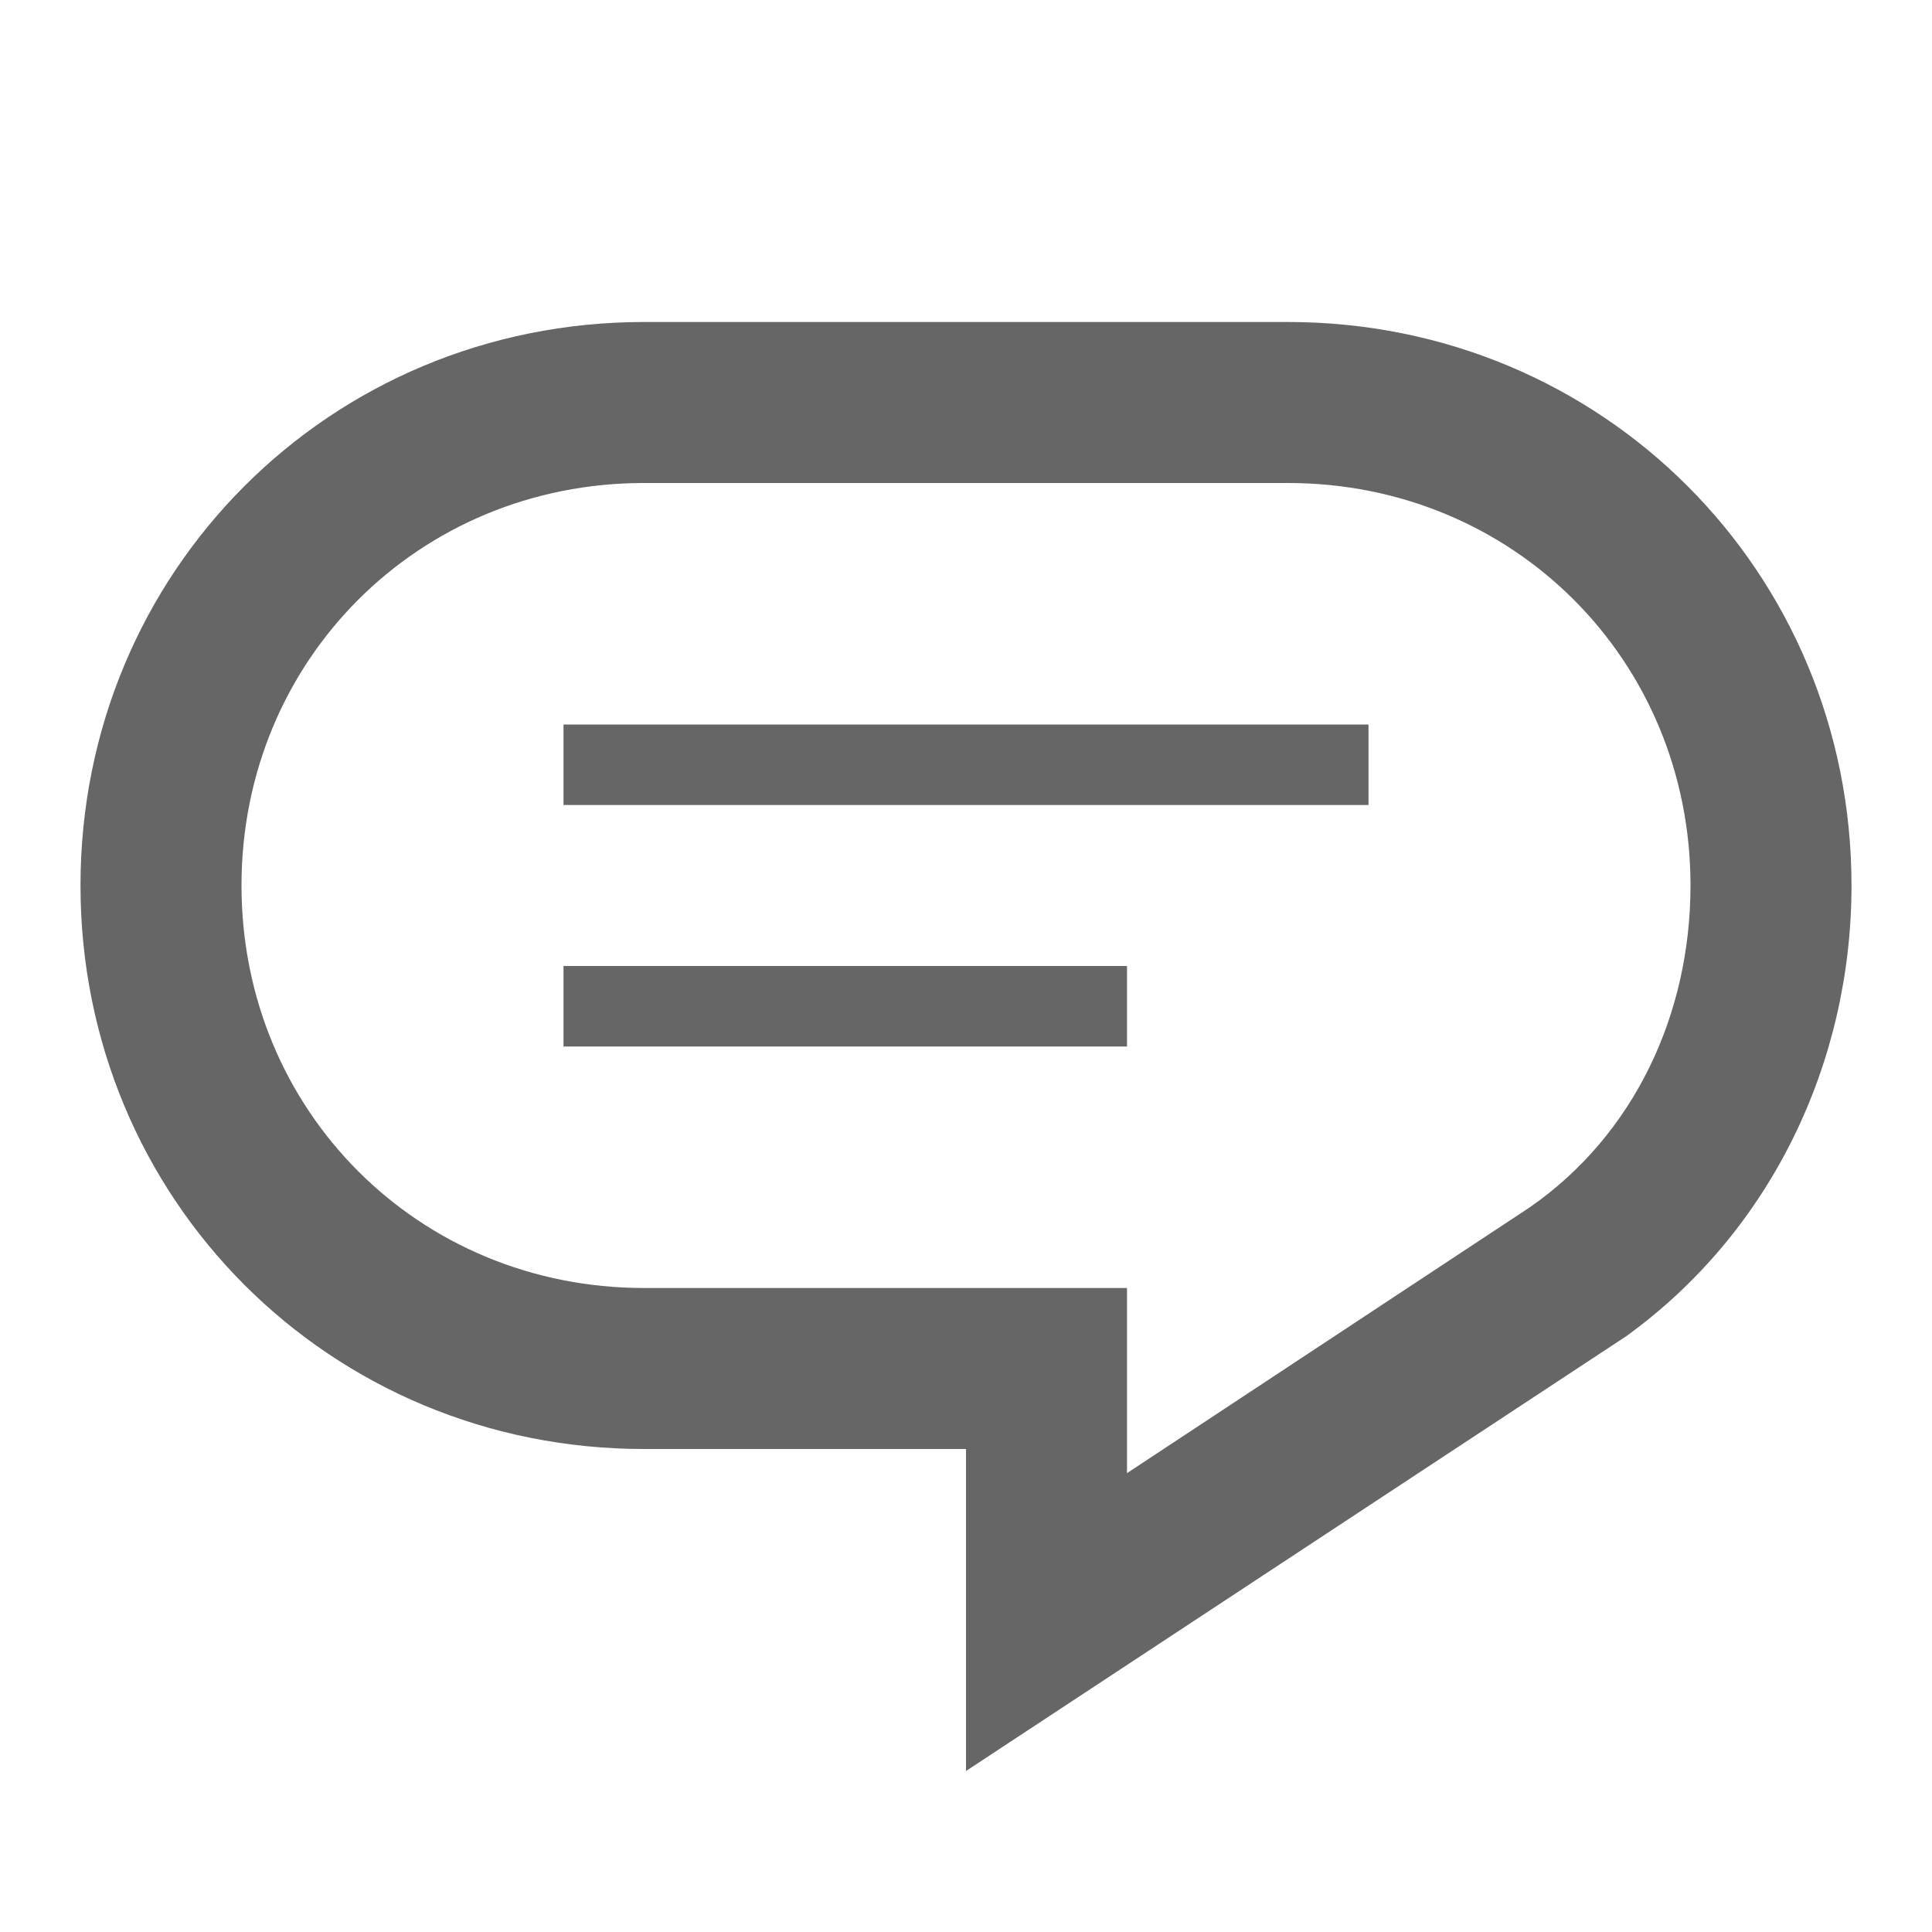
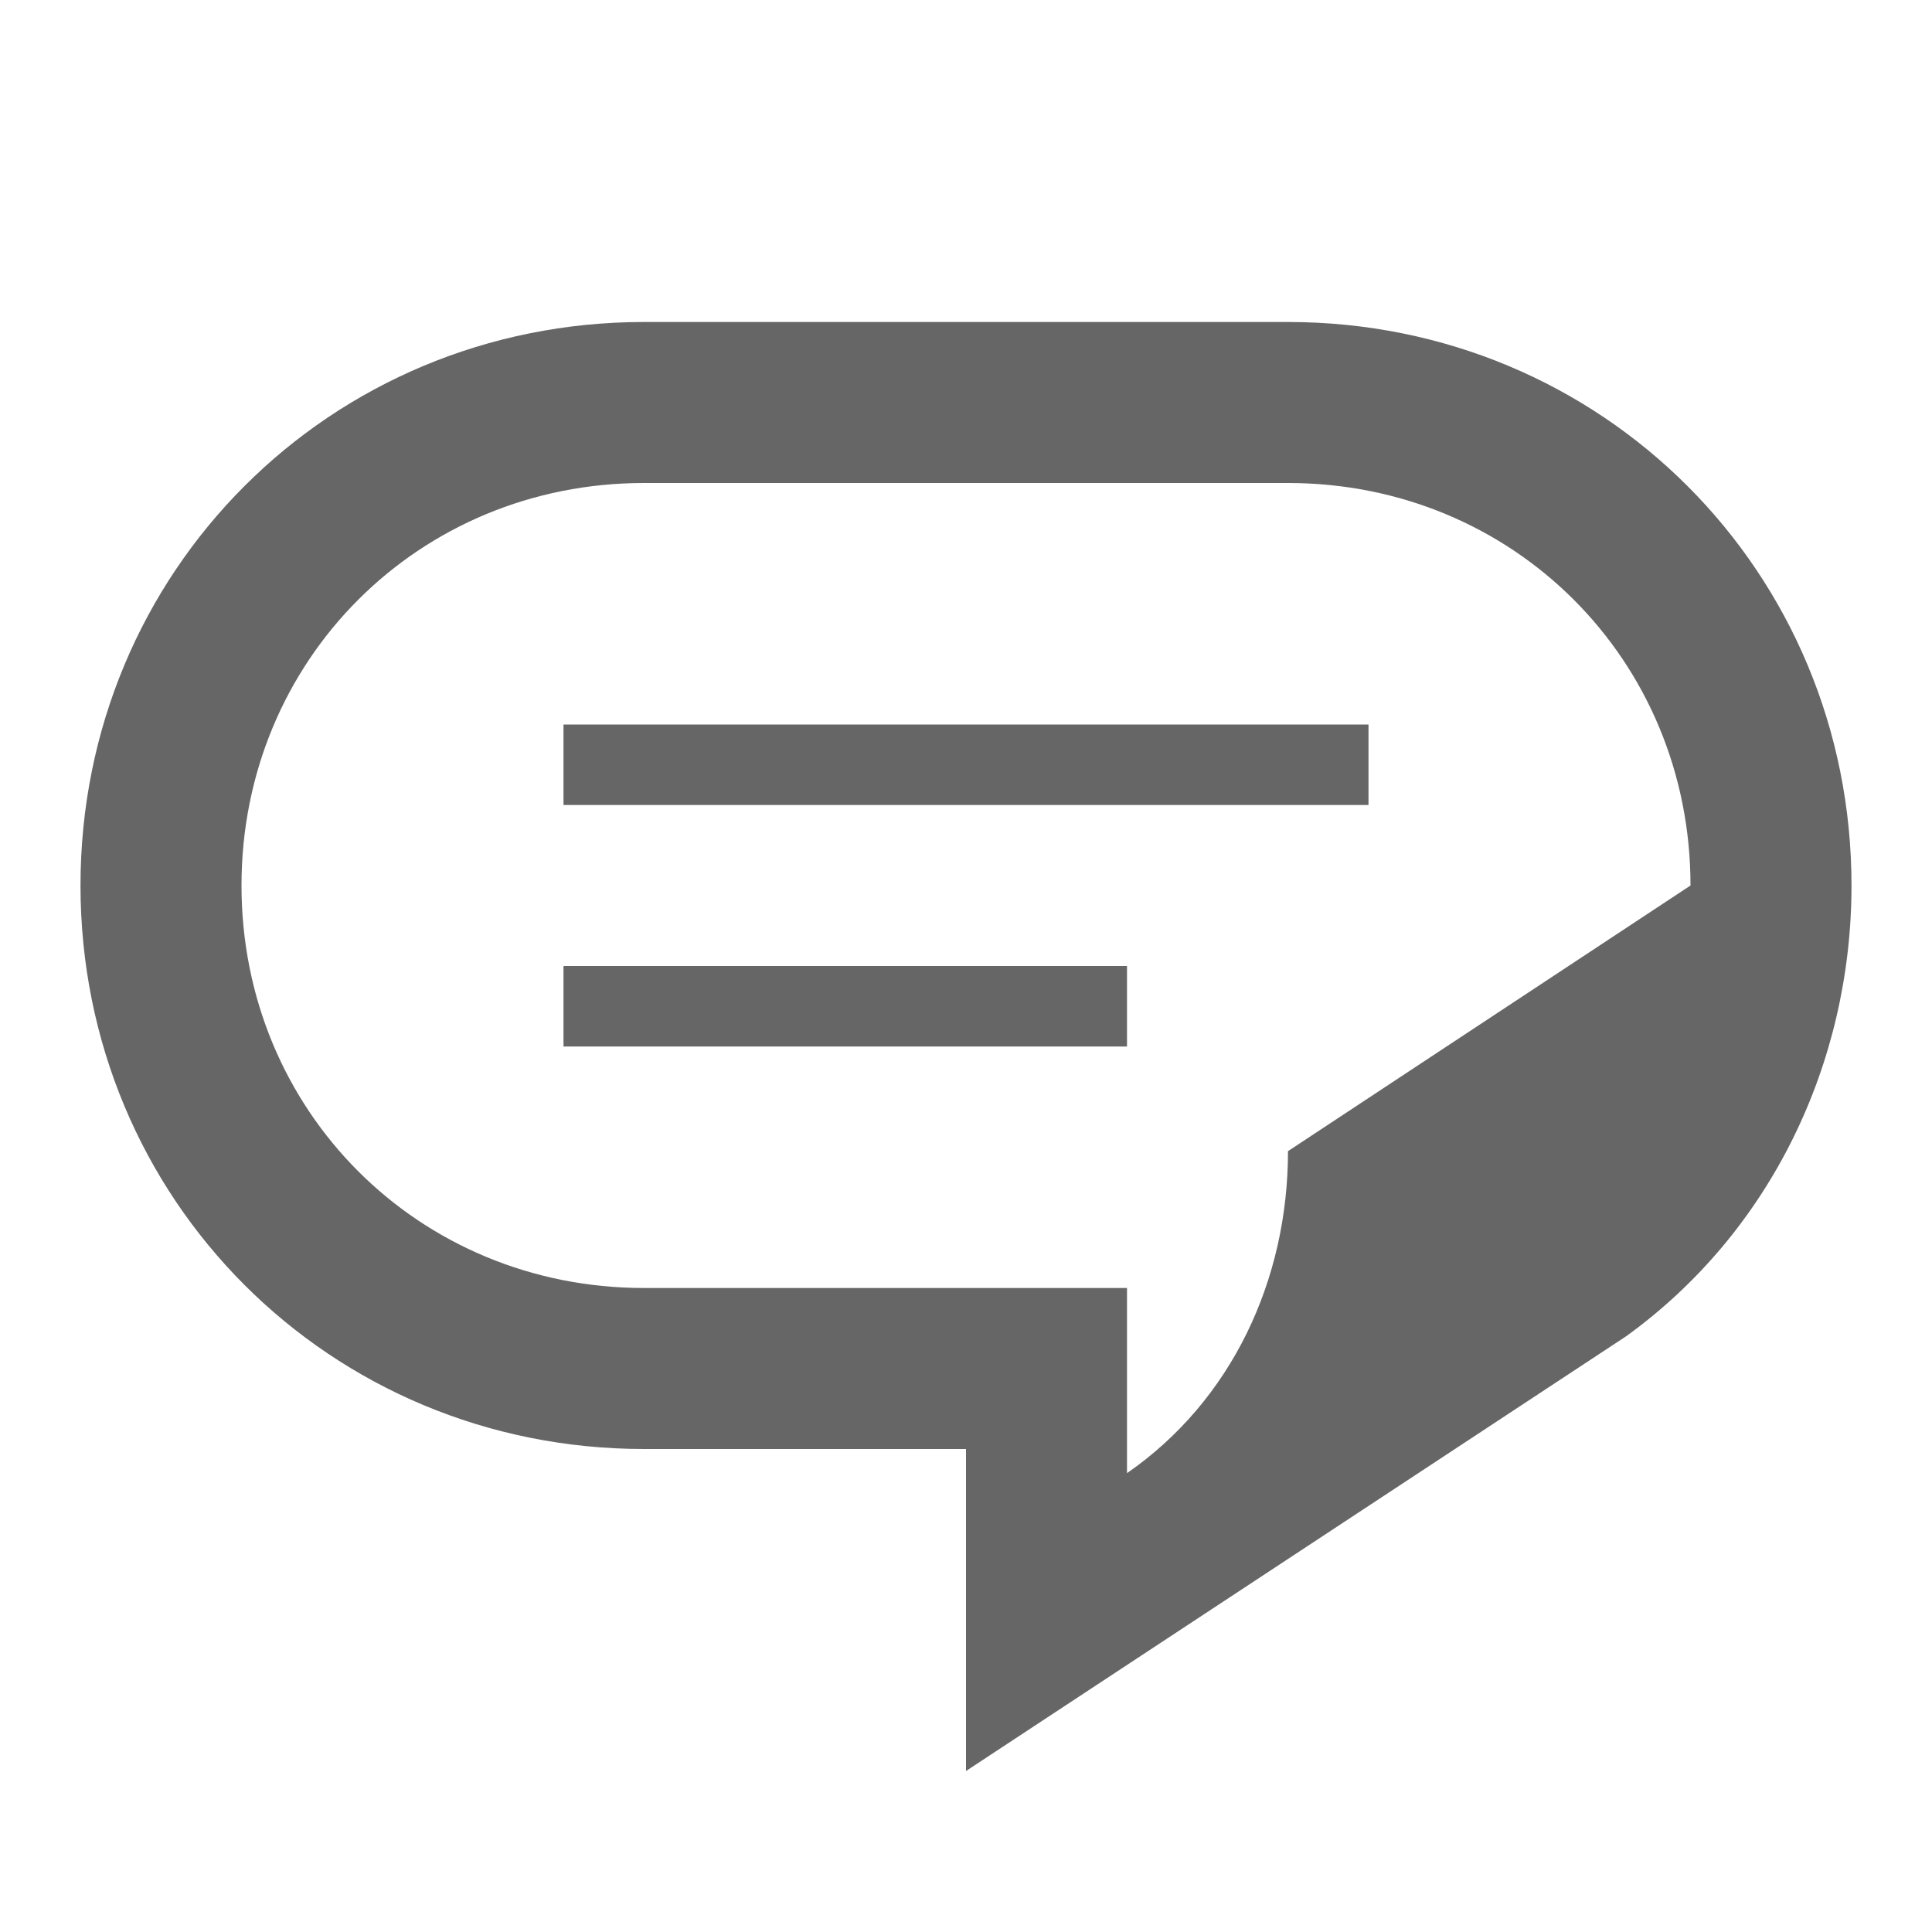
<svg xmlns="http://www.w3.org/2000/svg" viewBox="0 0 24 24" fill="none">
-   <path d="M7 9h10v1H7V9zm0 4h7v-1H7v1zm16-2c0 2.2-1 4.3-2.8 5.6L12 22v-4H8c-3.9 0-7-3.1-7-7s3.1-7 7-7h8c3.9 0 7 3.1 7 7zm-2 0c0-2.8-2.2-5-5-5H8c-2.8 0-5 2.2-5 5s2.2 5 5 5h6v2.3l5-3.3c1.3-.9 2-2.4 2-4z" fill="#000" fill-opacity=".6" />
+   <path d="M7 9h10v1H7V9zm0 4h7v-1H7v1zm16-2c0 2.2-1 4.3-2.8 5.6L12 22v-4H8c-3.9 0-7-3.1-7-7s3.1-7 7-7h8c3.9 0 7 3.1 7 7zm-2 0c0-2.8-2.2-5-5-5H8c-2.8 0-5 2.2-5 5s2.2 5 5 5h6v2.3c1.3-.9 2-2.4 2-4z" fill="#000" fill-opacity=".6" />
</svg>